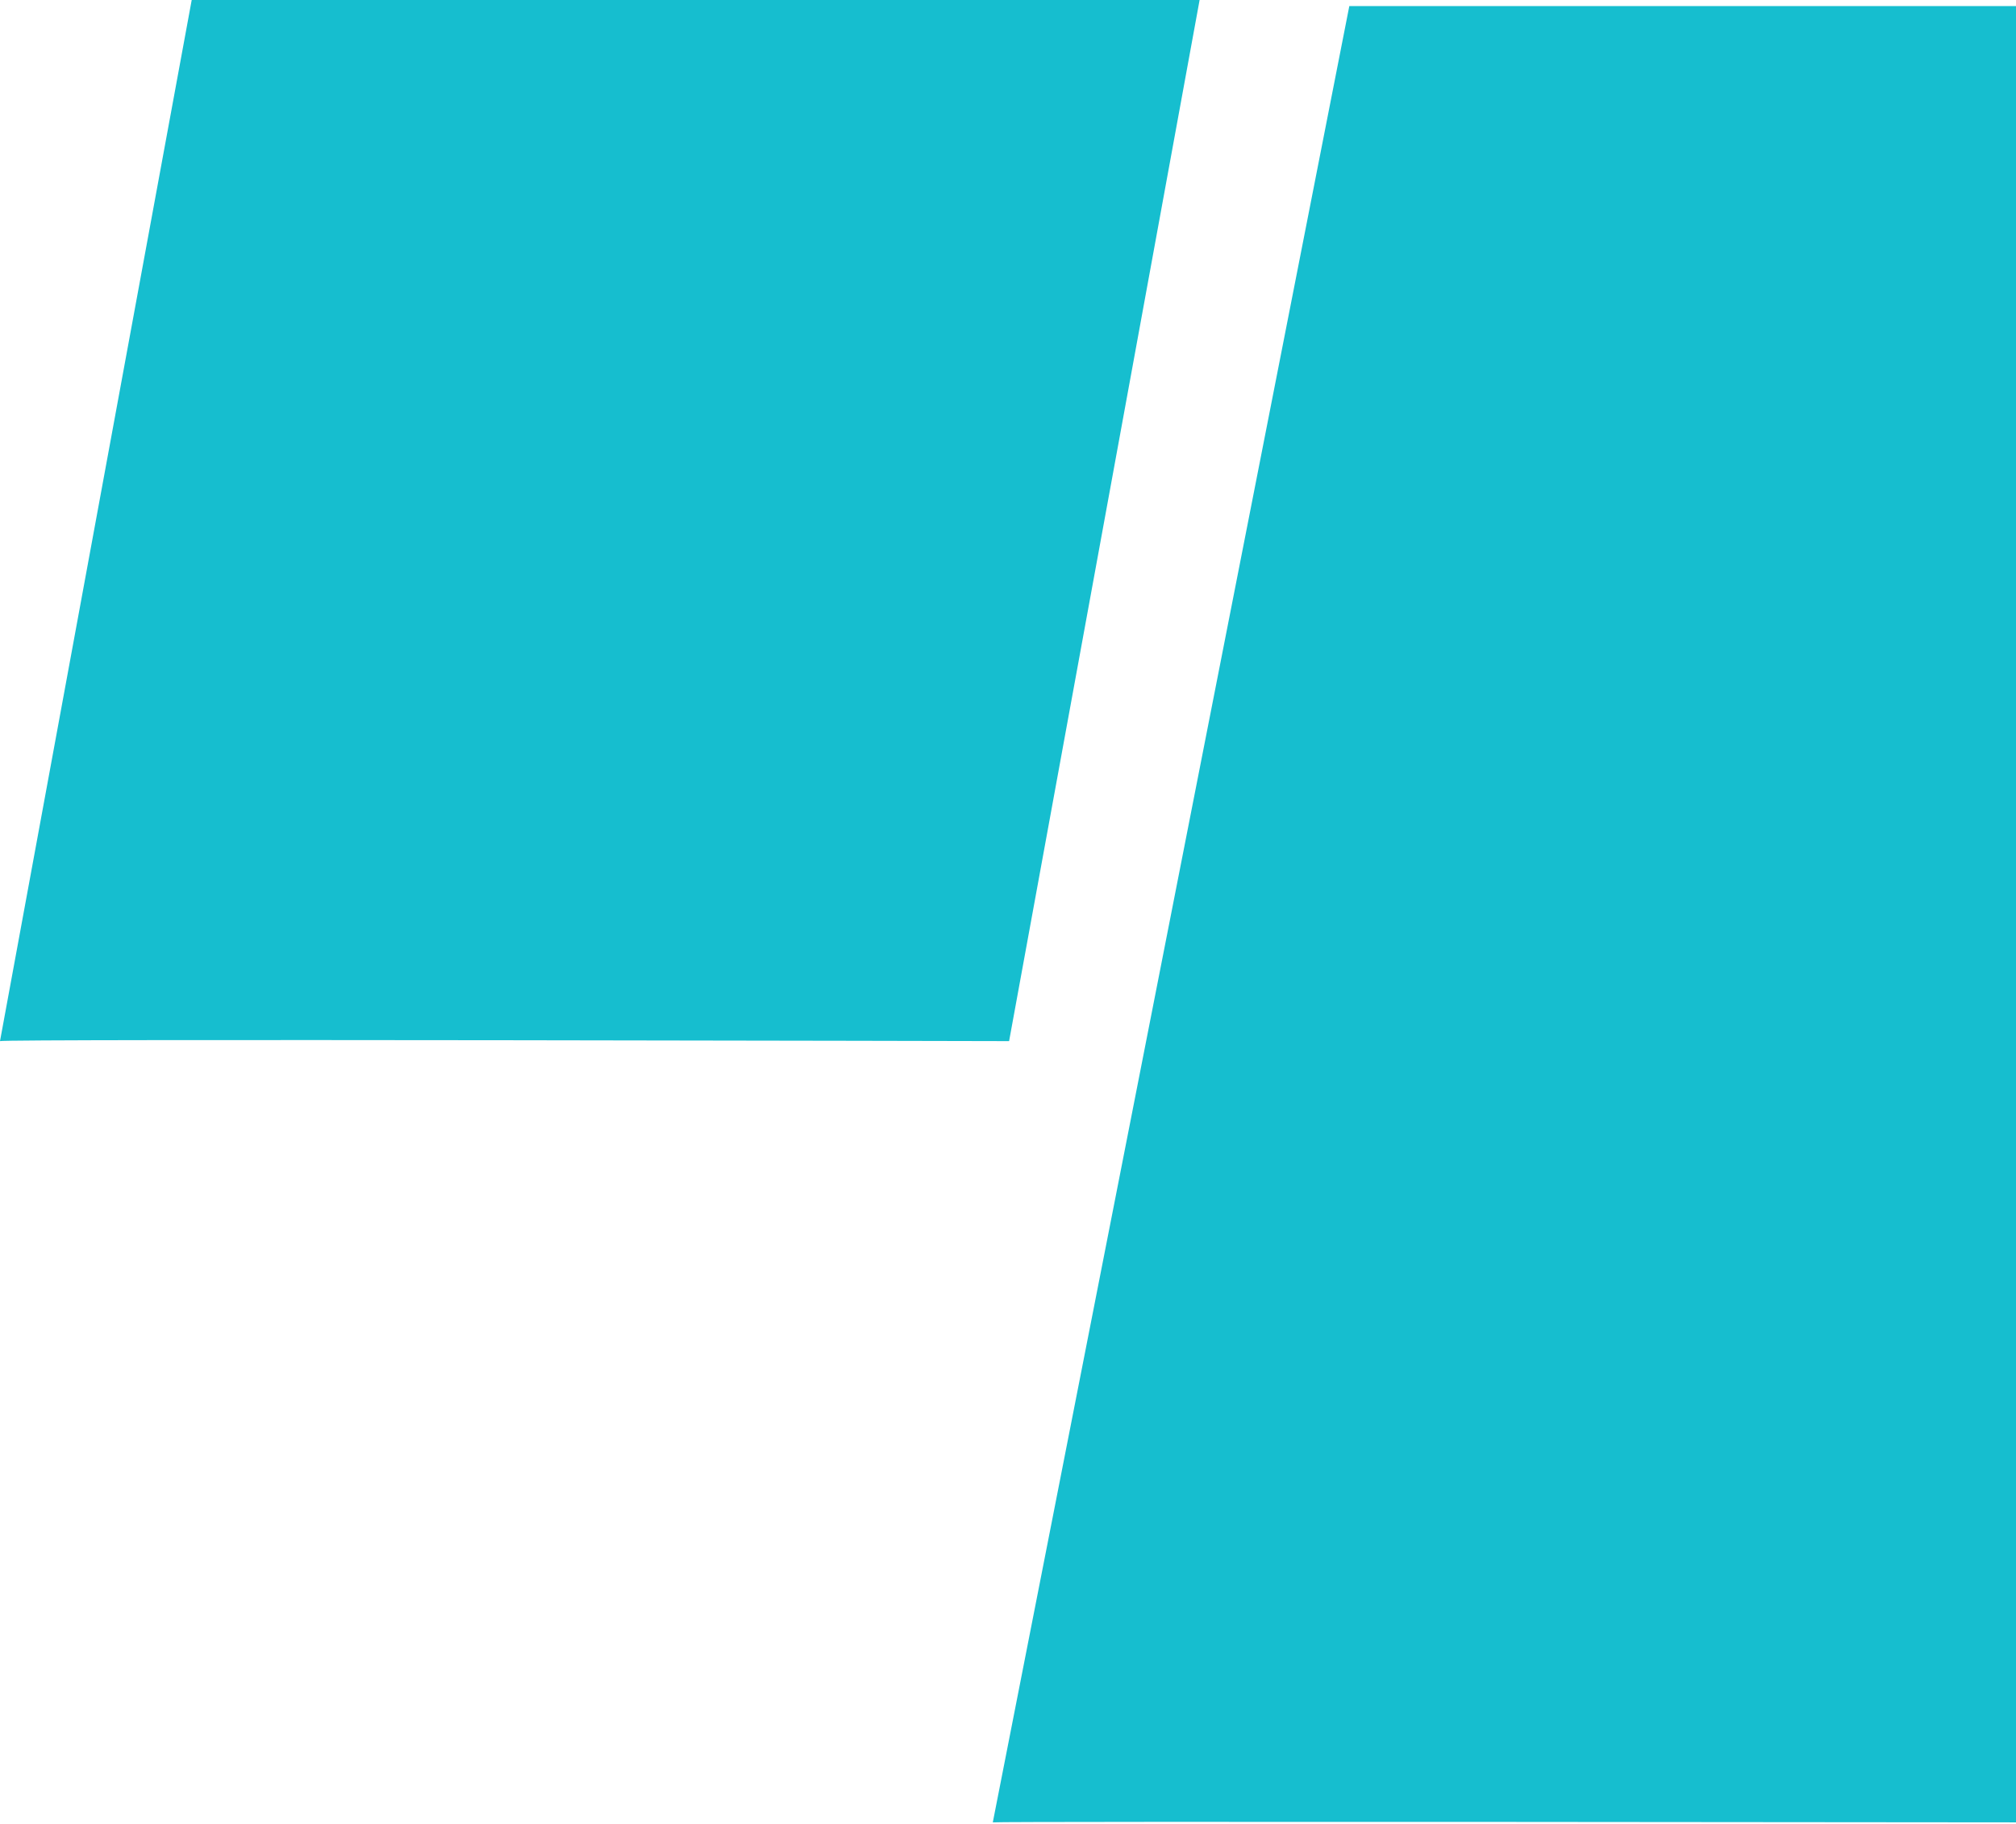
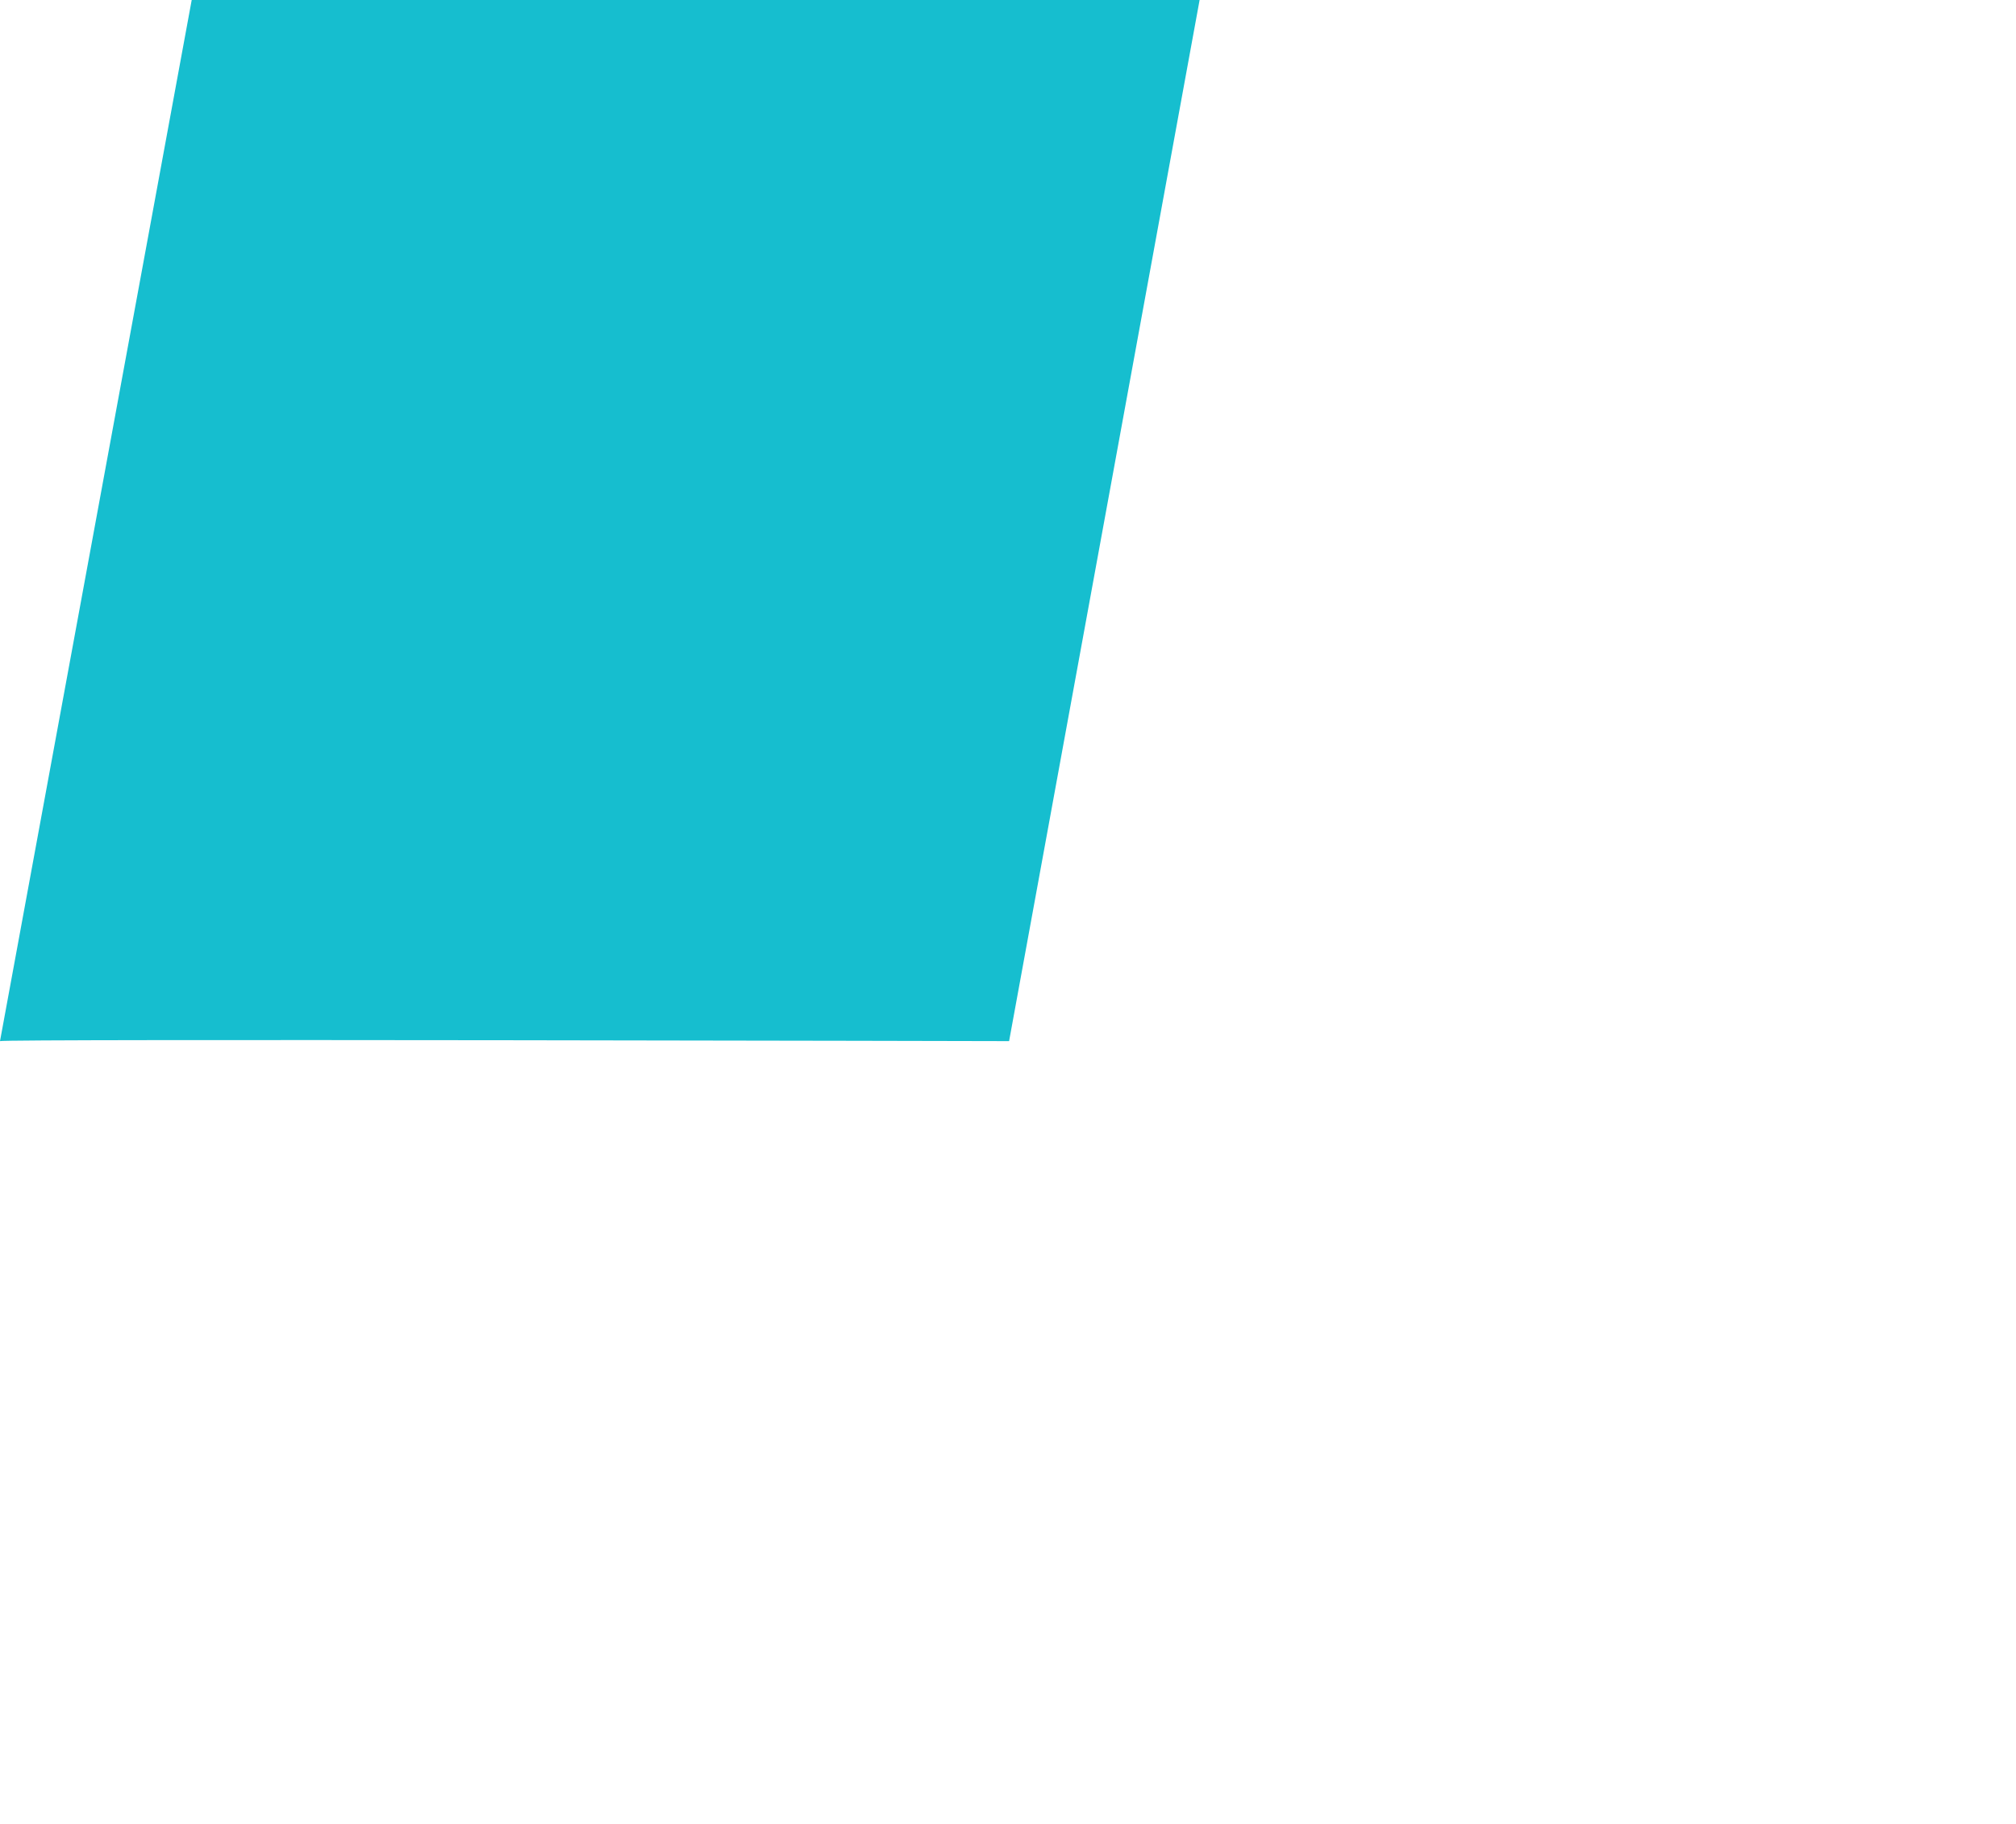
<svg xmlns="http://www.w3.org/2000/svg" width="305" height="276" viewBox="0 0 305 276" fill="none">
-   <path d="M204.138 0.917L150.2 275.717C150.2 275.537 305.417 275.717 305.417 275.717L306.452 0.917L204.127 0.917L204.138 0.917Z" fill="#16BECF" />
  <path d="M-9.15527e-05 157.518L29.003 5.78442e-06L181.488 4.57764e-05L152.666 157.518C152.666 157.518 -9.14576e-05 157.155 -9.15527e-05 157.518Z" fill="#16BECF" />
</svg>